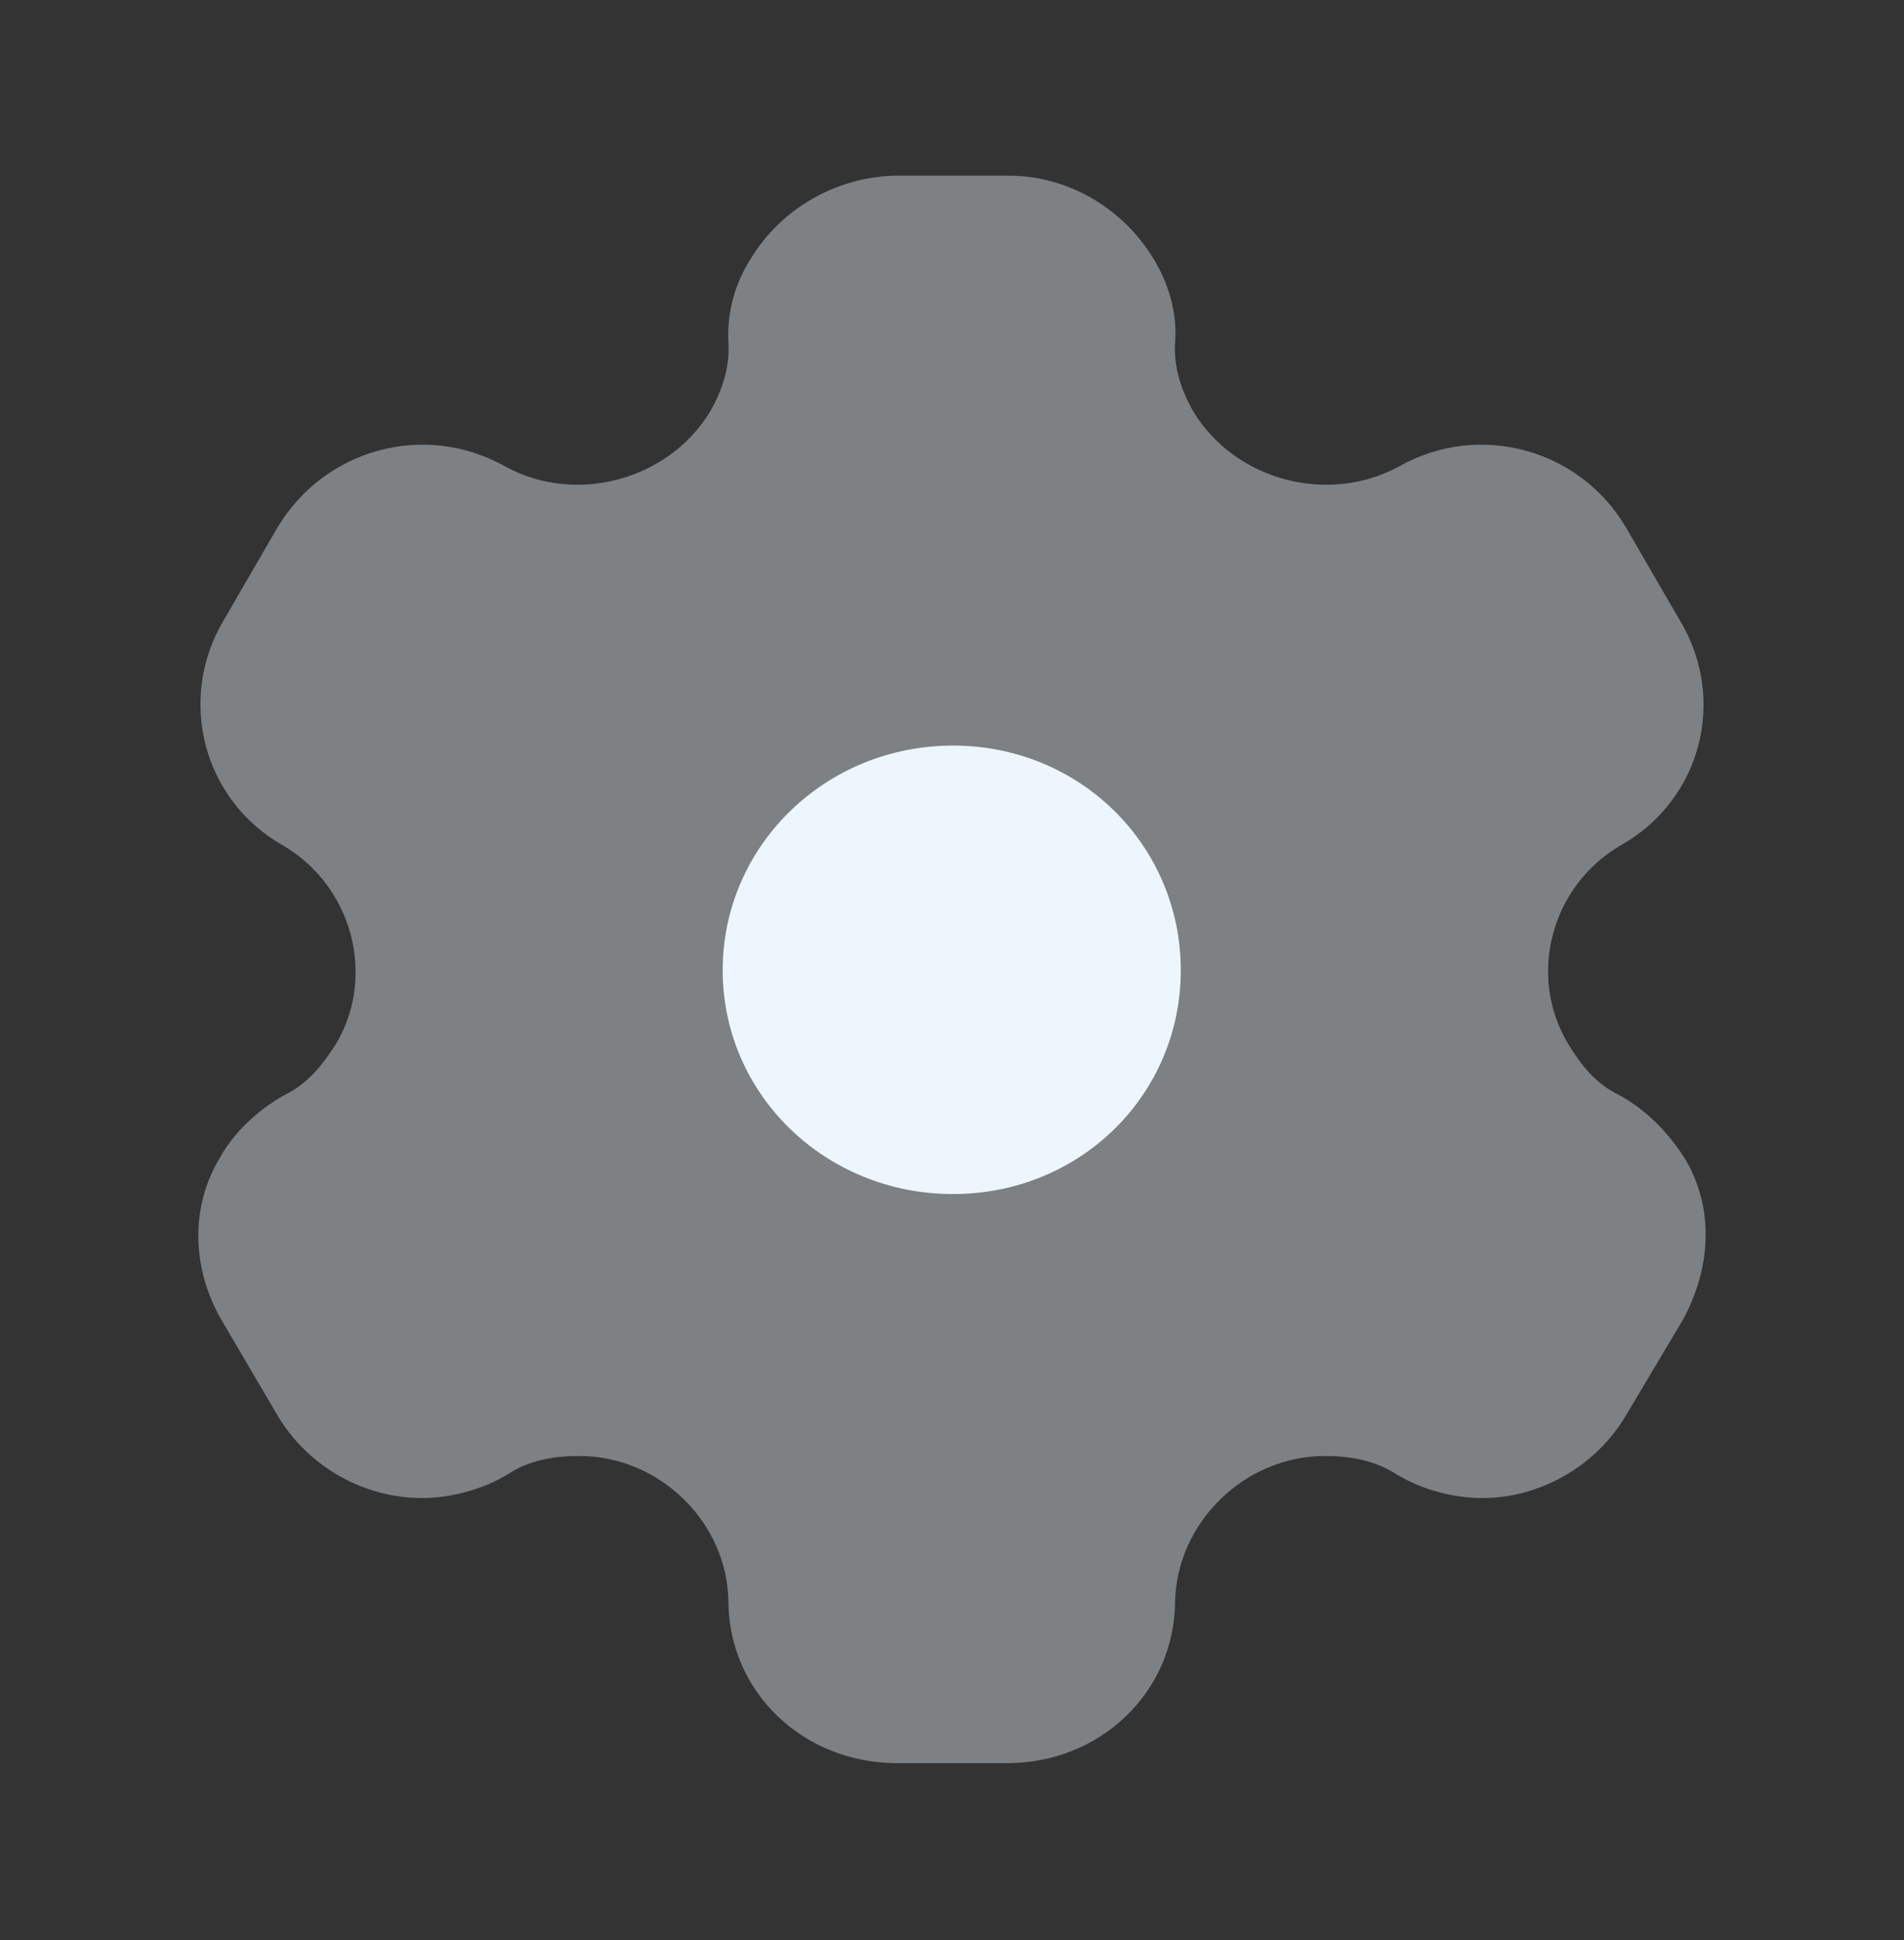
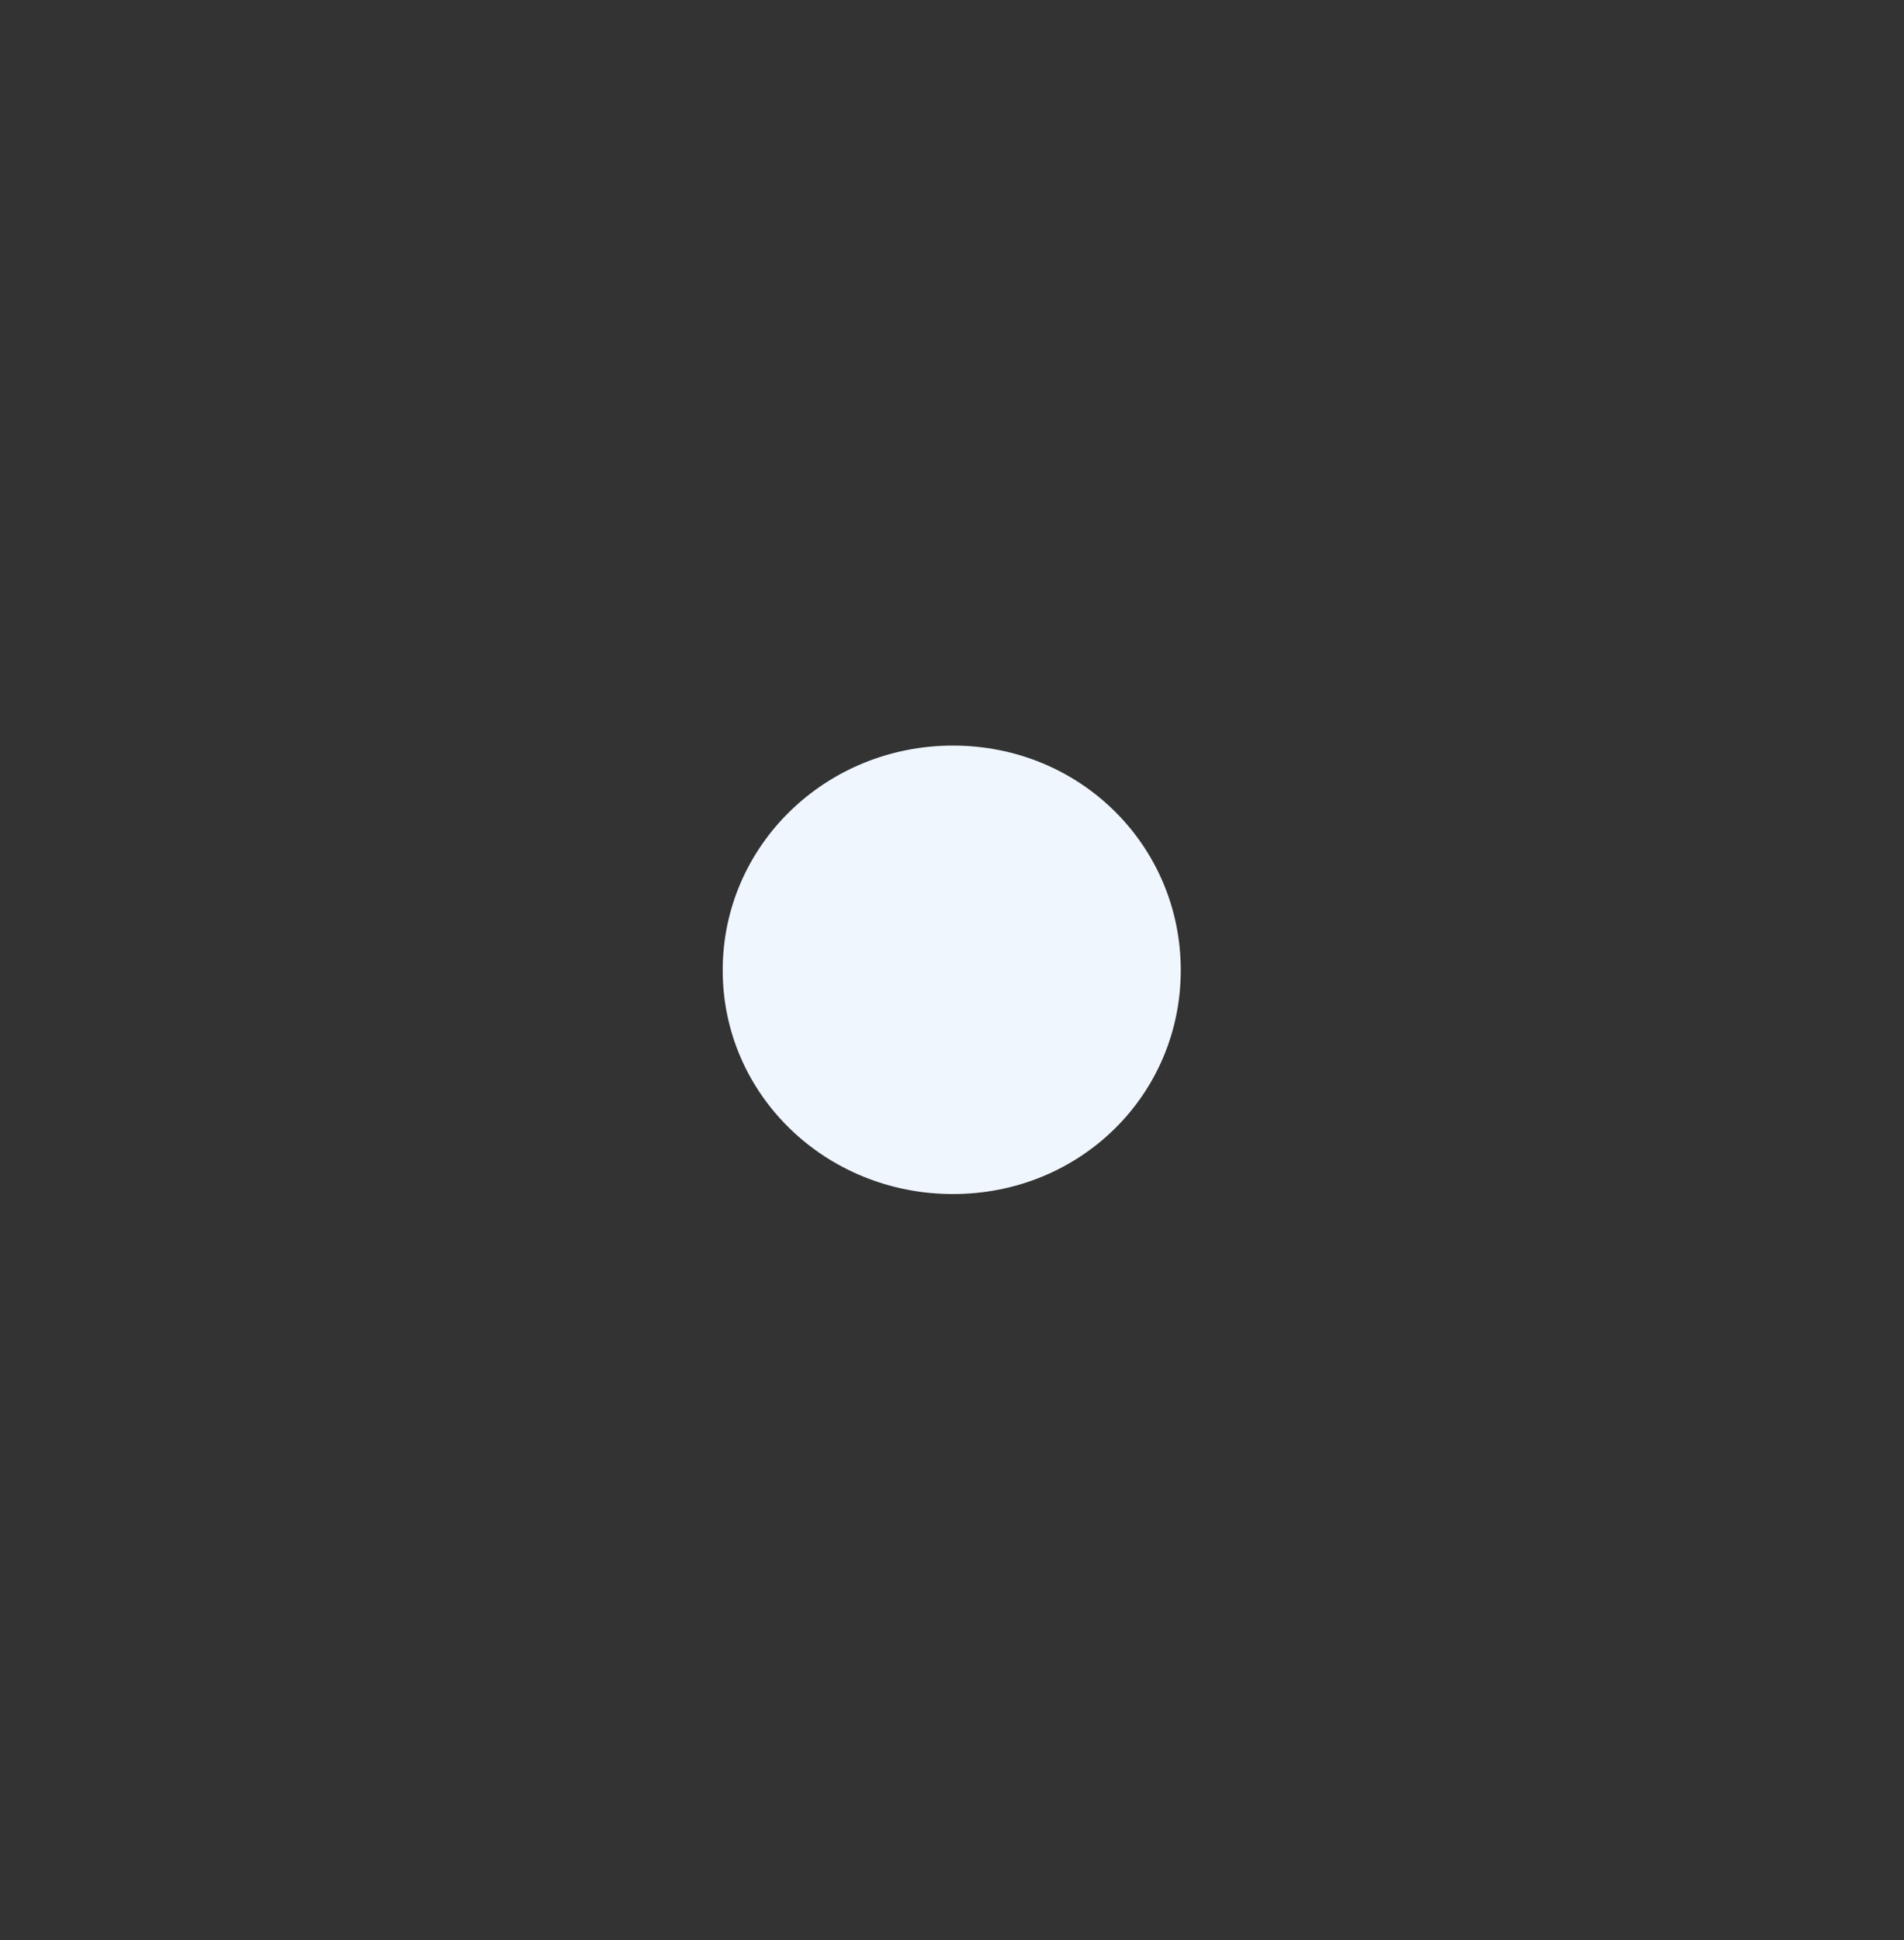
<svg xmlns="http://www.w3.org/2000/svg" width="54" height="55" viewBox="0 0 54 55" fill="none">
  <rect x="0" y="0" width="54" height="55" fill="#333333" stroke="none" />
  <path d="M27.027 33.848C23.417 33.848 20.497 31.035 20.497 27.503C20.497 23.97 23.417 21.135 27.027 21.135C30.637 21.135 33.488 23.97 33.488 27.503C33.488 31.035 30.637 33.848 27.027 33.848Z" fill="#EFF6FE" />
-   <path opacity="0.4" d="M47.768 32.813C47.331 32.138 46.71 31.463 45.905 31.035C45.261 30.721 44.847 30.203 44.479 29.596C43.307 27.66 43.996 25.118 45.951 23.971C48.25 22.688 48.986 19.831 47.653 17.603L46.112 14.948C44.801 12.72 41.927 11.933 39.651 13.238C37.627 14.318 35.029 13.598 33.856 11.685C33.488 11.056 33.281 10.38 33.327 9.705C33.396 8.828 33.12 7.995 32.706 7.32C31.856 5.925 30.315 4.98 28.613 4.98H25.371C23.693 5.025 22.152 5.925 21.301 7.32C20.864 7.995 20.612 8.828 20.658 9.705C20.704 10.38 20.497 11.056 20.129 11.685C18.956 13.598 16.358 14.318 14.357 13.238C12.058 11.933 9.207 12.72 7.873 14.948L6.332 17.603C5.022 19.831 5.757 22.688 8.034 23.971C9.988 25.118 10.678 27.66 9.528 29.596C9.138 30.203 8.724 30.721 8.08 31.035C7.298 31.463 6.608 32.138 6.24 32.813C5.39 34.208 5.436 35.963 6.286 37.425L7.873 40.126C8.724 41.566 10.31 42.465 11.966 42.465C12.748 42.465 13.667 42.24 14.403 41.791C14.978 41.408 15.668 41.273 16.427 41.273C18.703 41.273 20.612 43.141 20.658 45.368C20.658 47.956 22.773 49.98 25.44 49.98H28.567C31.212 49.98 33.327 47.956 33.327 45.368C33.396 43.141 35.305 41.273 37.581 41.273C38.317 41.273 39.007 41.408 39.605 41.791C40.34 42.24 41.237 42.465 42.042 42.465C43.675 42.465 45.261 41.566 46.112 40.126L47.722 37.425C48.549 35.918 48.618 34.208 47.768 32.813Z" fill="#EFF6FE" />
</svg>